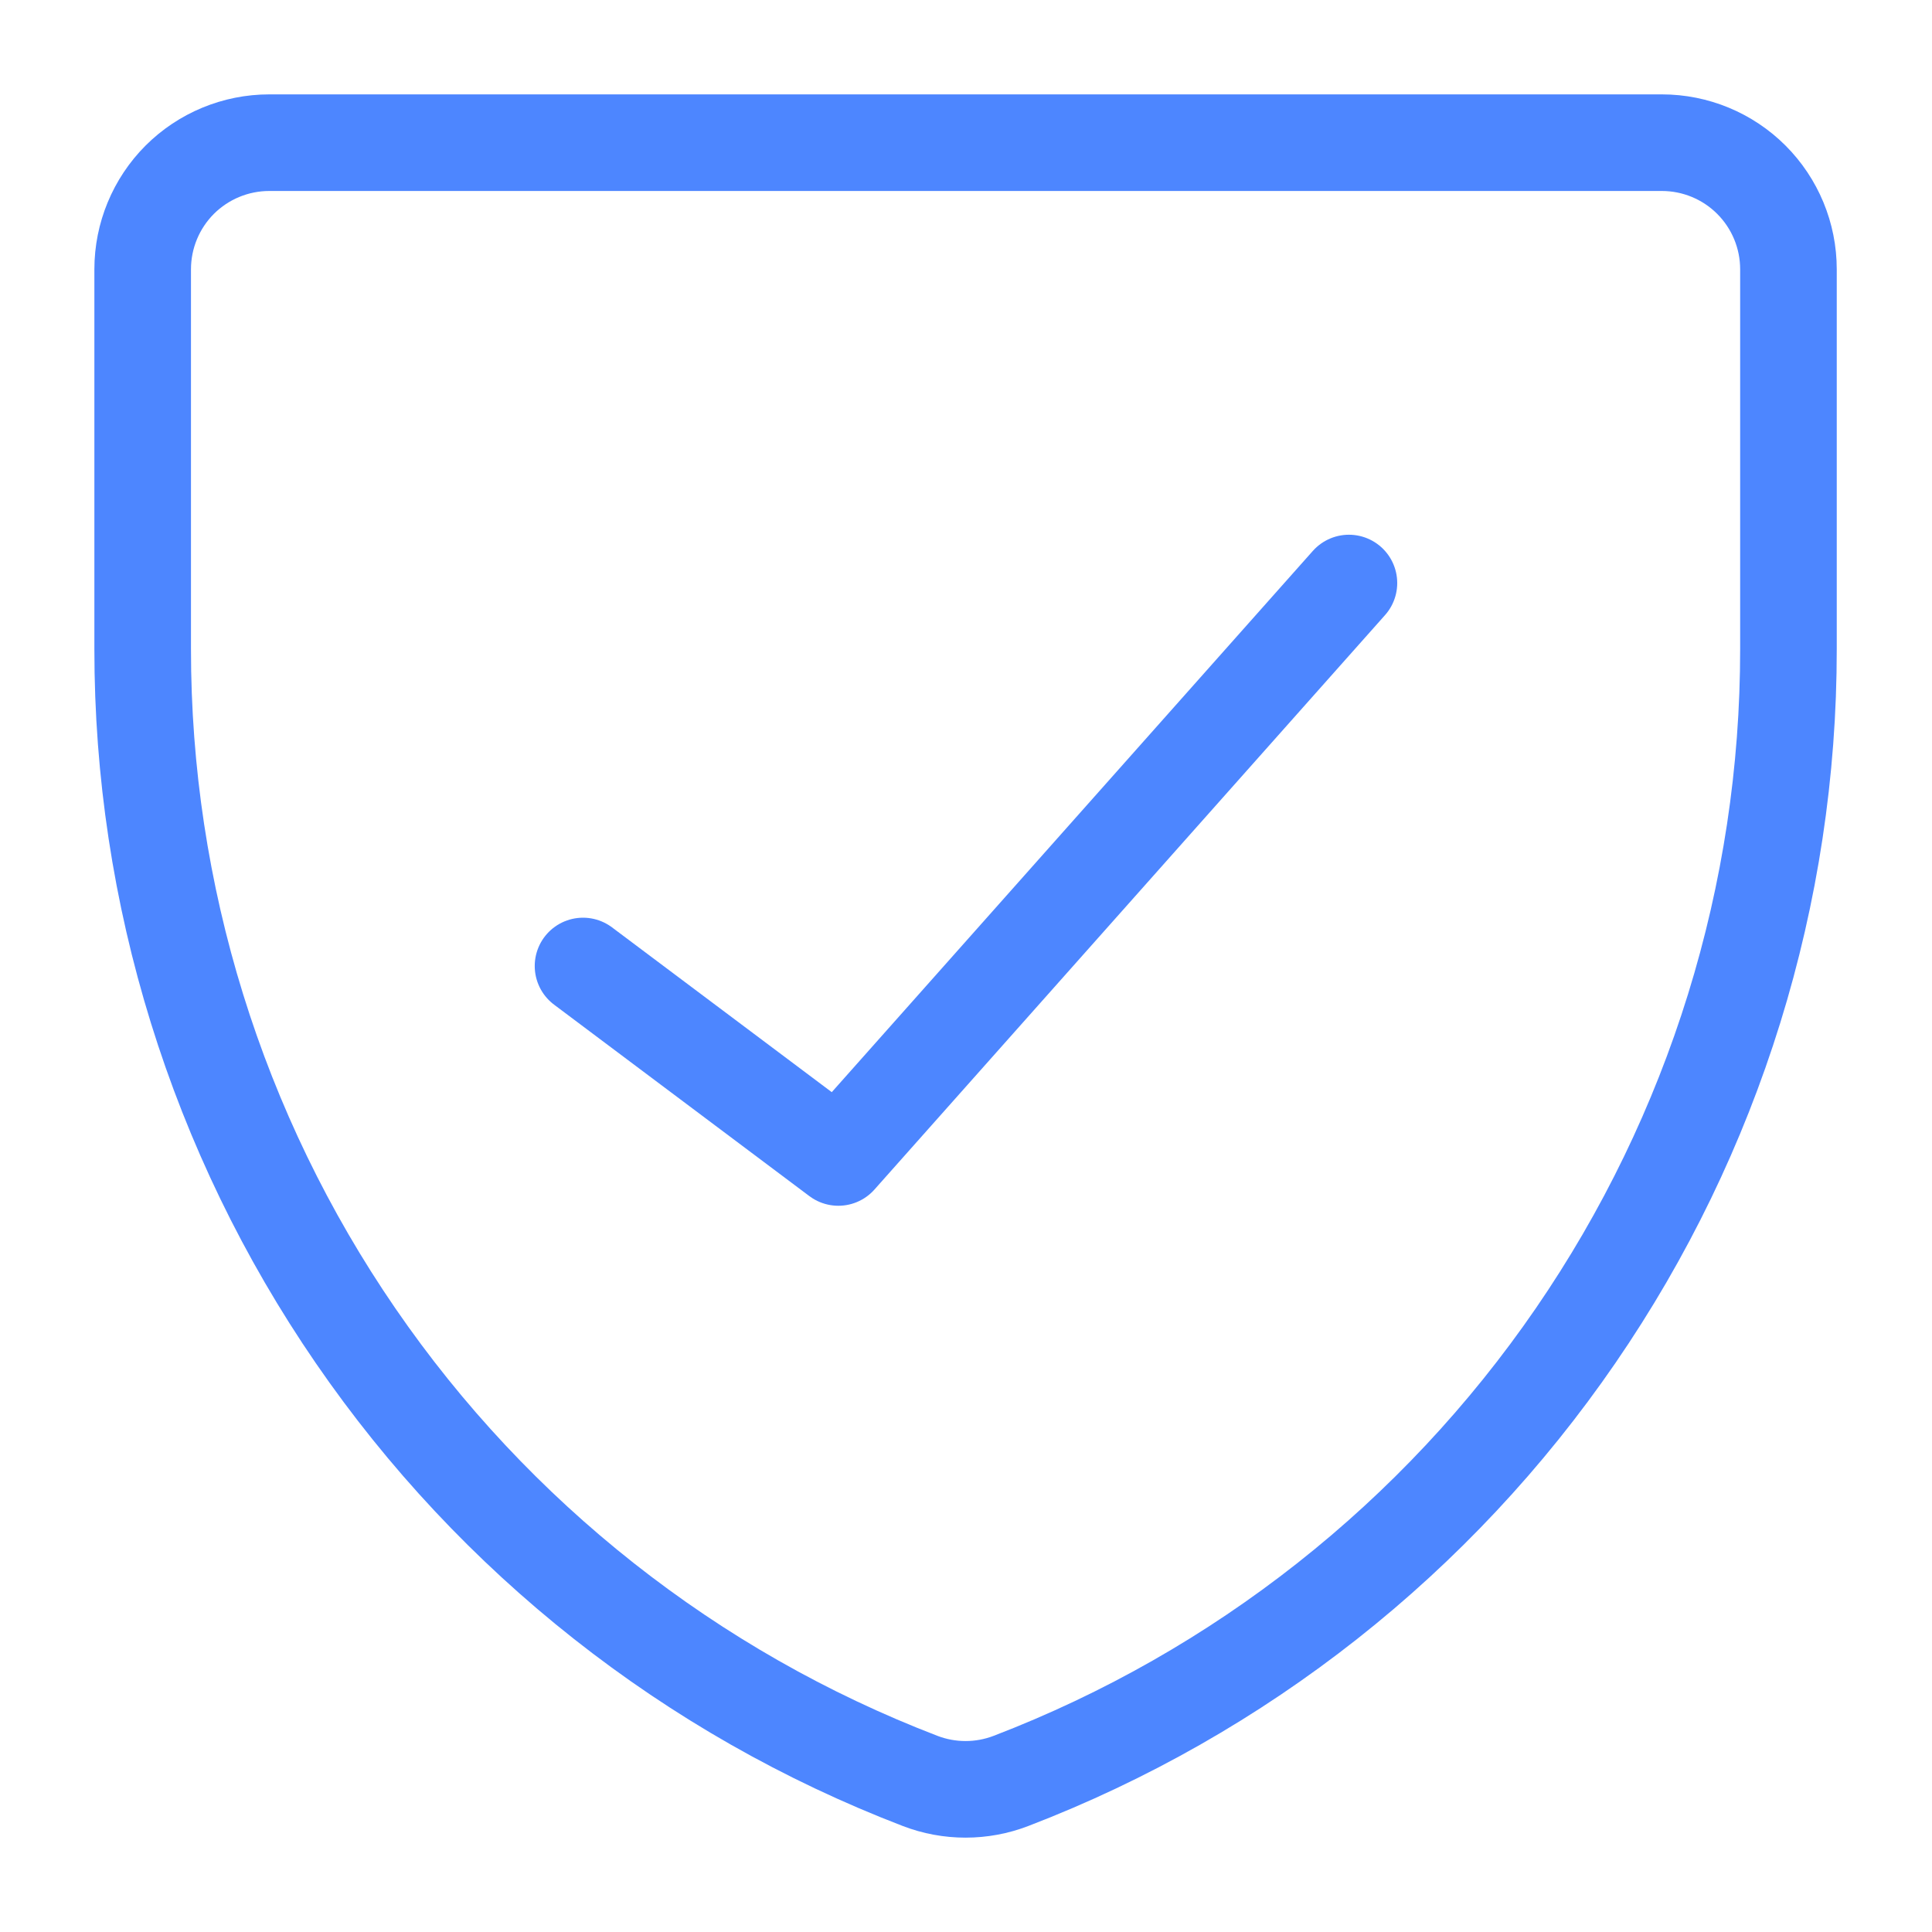
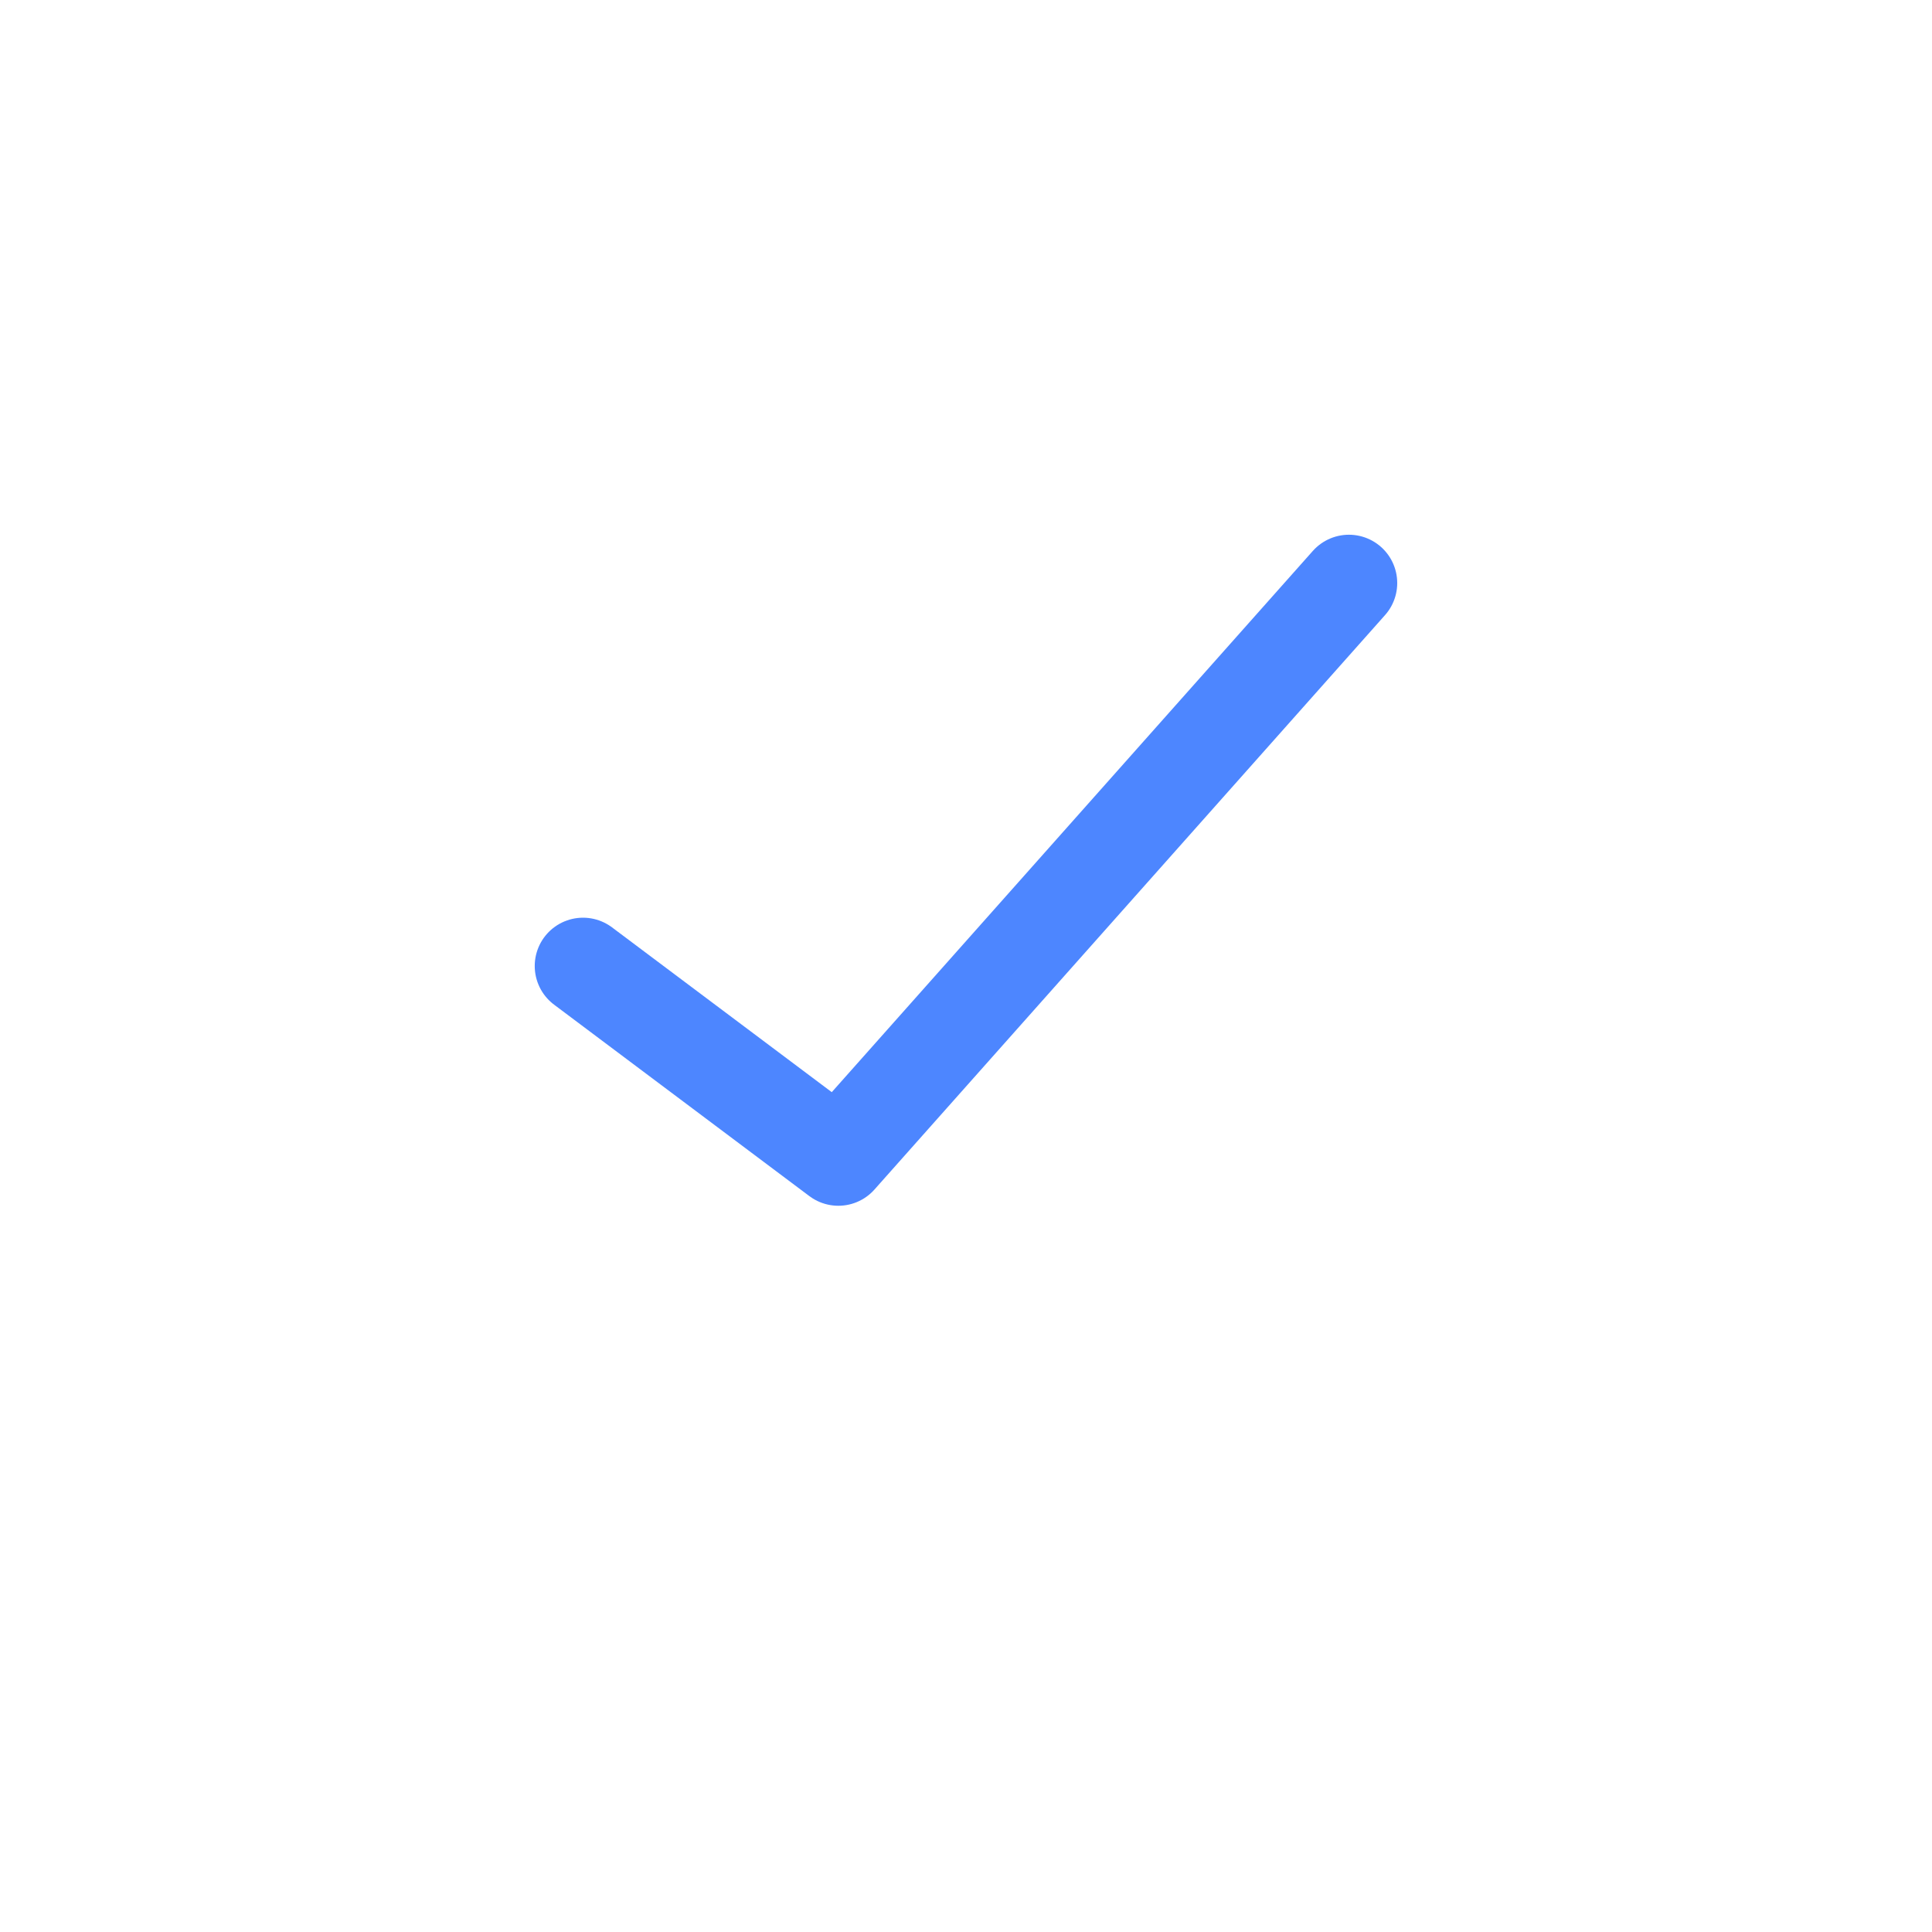
<svg xmlns="http://www.w3.org/2000/svg" width="40" height="40" viewBox="0 0 40 40" fill="none">
-   <path d="M20.934 36.871C20.327 37.105 19.654 37.105 19.047 36.871C14.309 35.052 10.234 31.838 7.361 27.654C4.487 23.471 2.951 18.514 2.954 13.438V5.575C2.954 4.88 3.23 4.213 3.721 3.721C4.213 3.23 4.88 2.954 5.575 2.954H34.407C35.102 2.954 35.769 3.23 36.26 3.721C36.752 4.213 37.028 4.88 37.028 5.575V13.438C37.031 18.514 35.495 23.471 32.621 27.654C29.748 31.838 25.673 35.052 20.934 36.871Z" stroke="#4D86FF" stroke-width="2" stroke-linecap="round" stroke-linejoin="round" />
  <path d="M27.928 12.071L17.357 23.964L12.071 20" stroke="#4D86FF" stroke-width="2" stroke-linecap="round" stroke-linejoin="round" />
</svg>